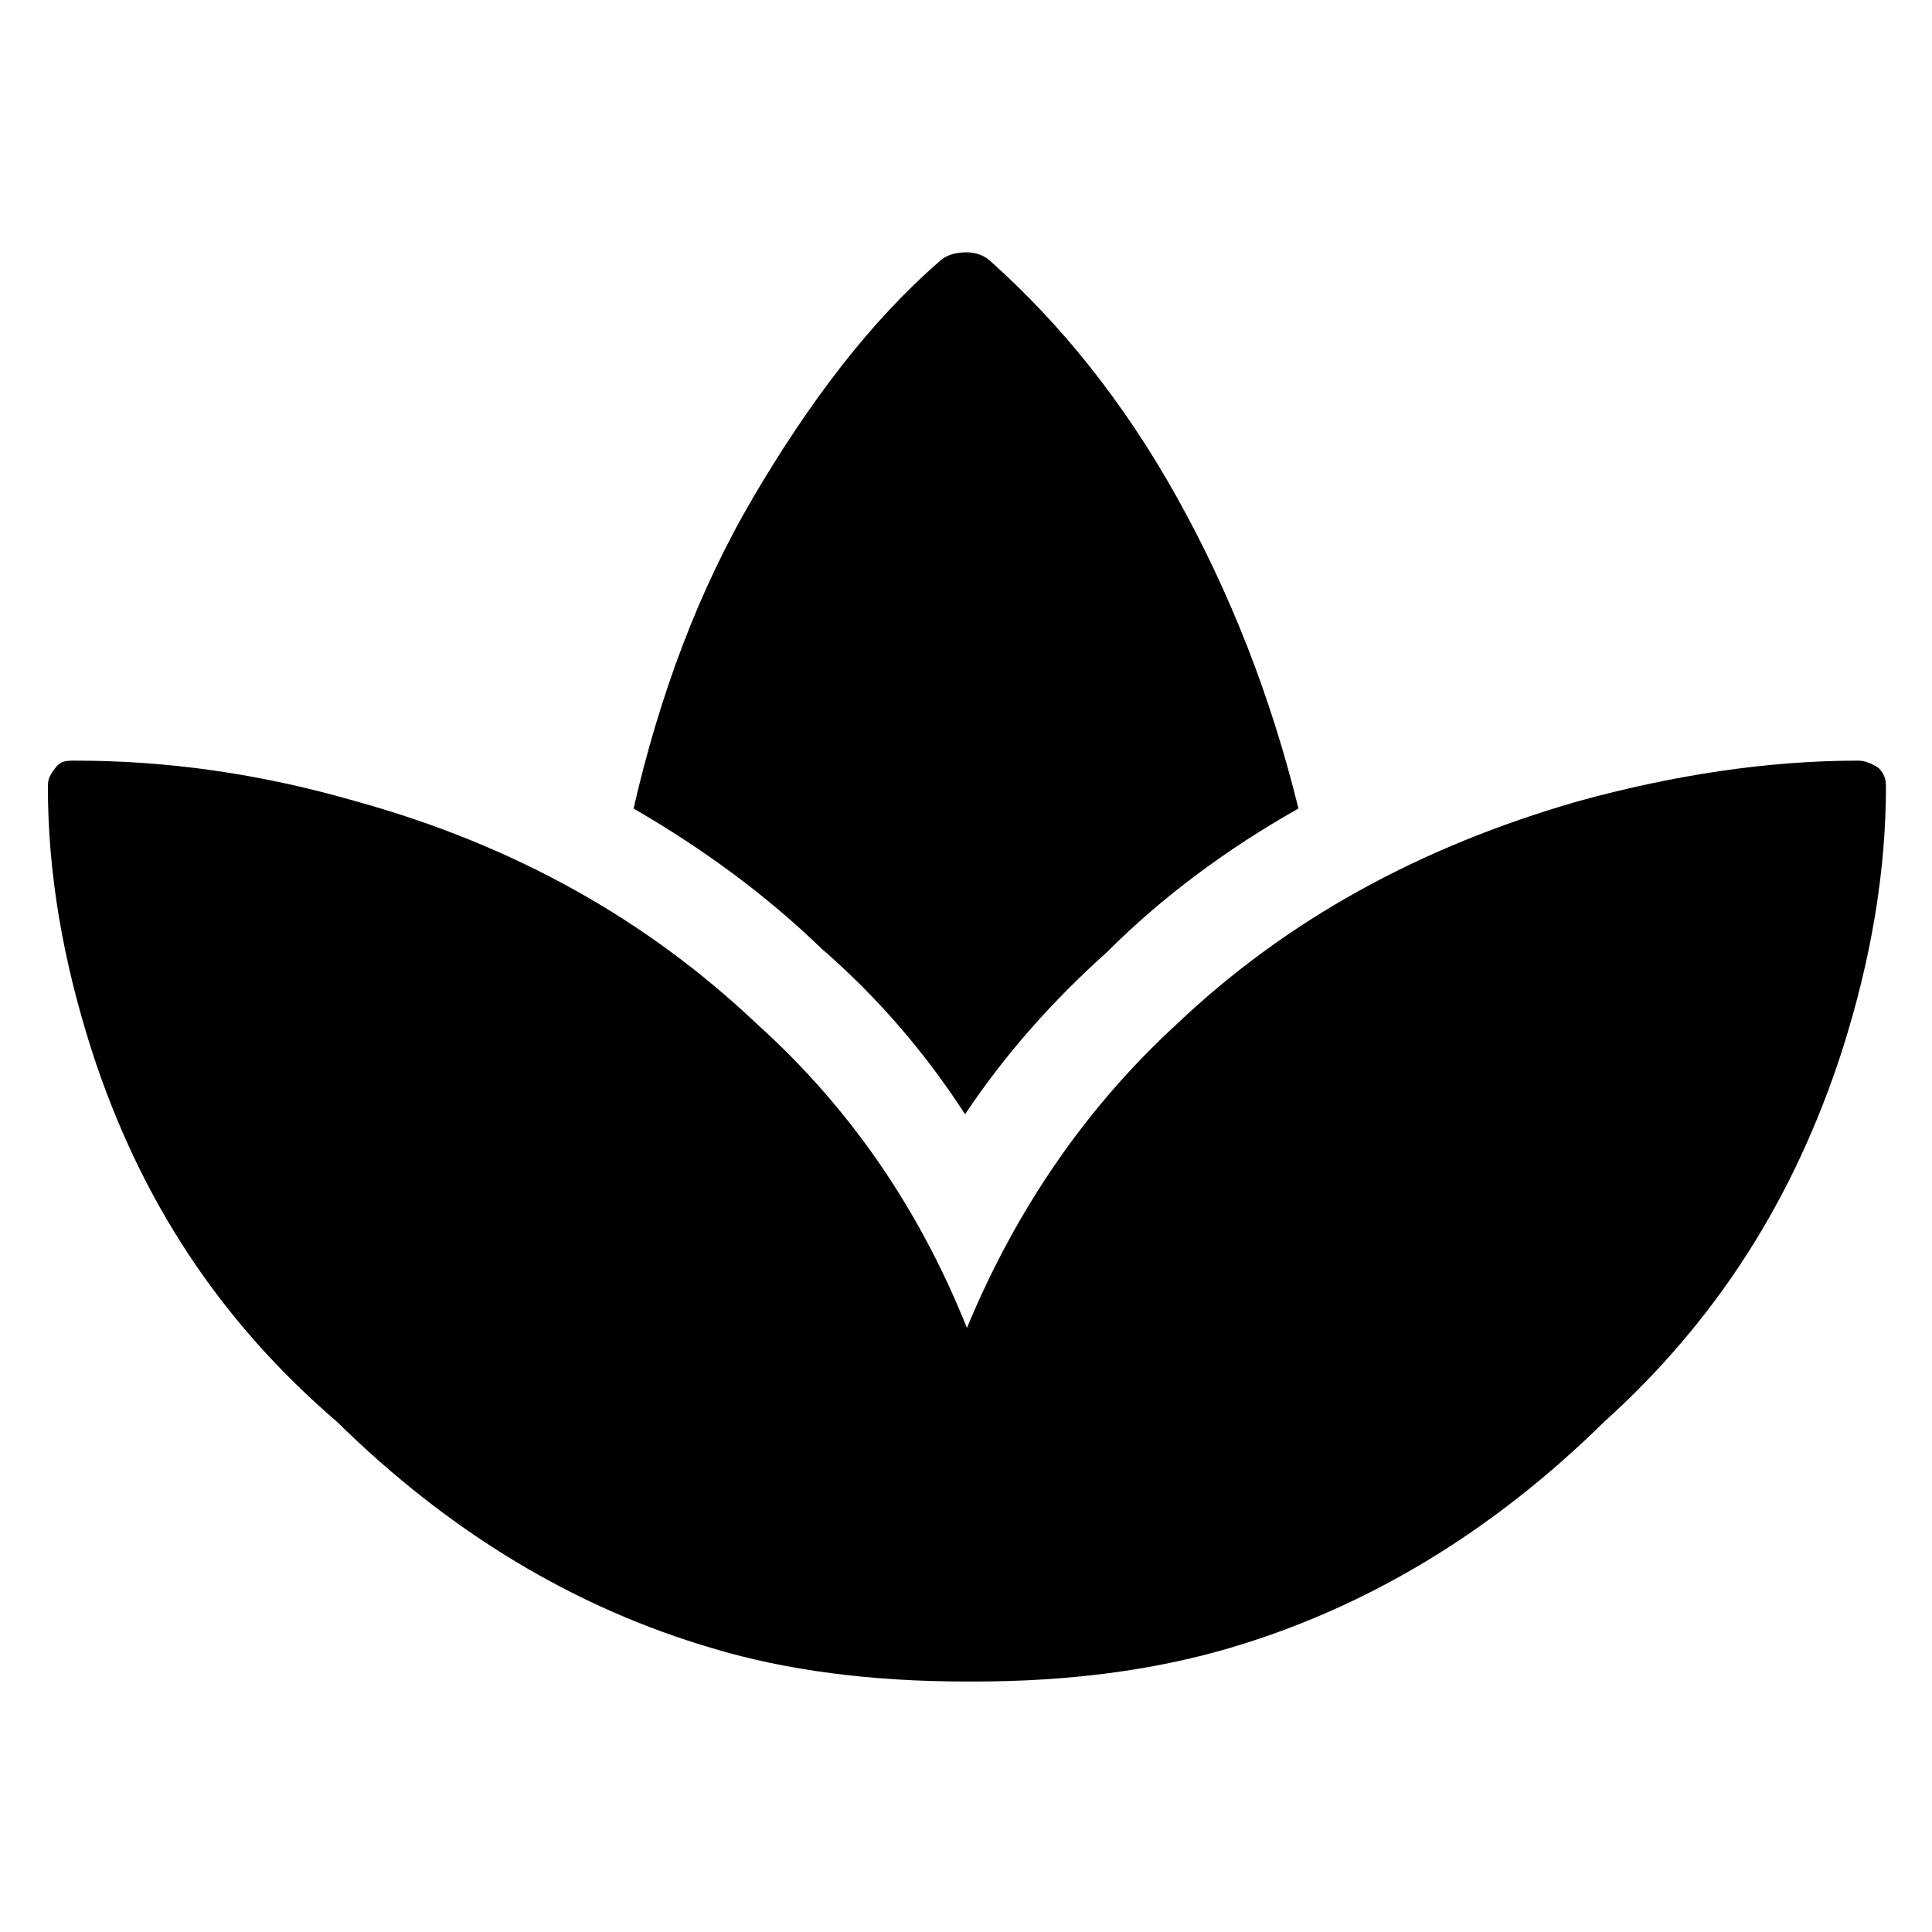
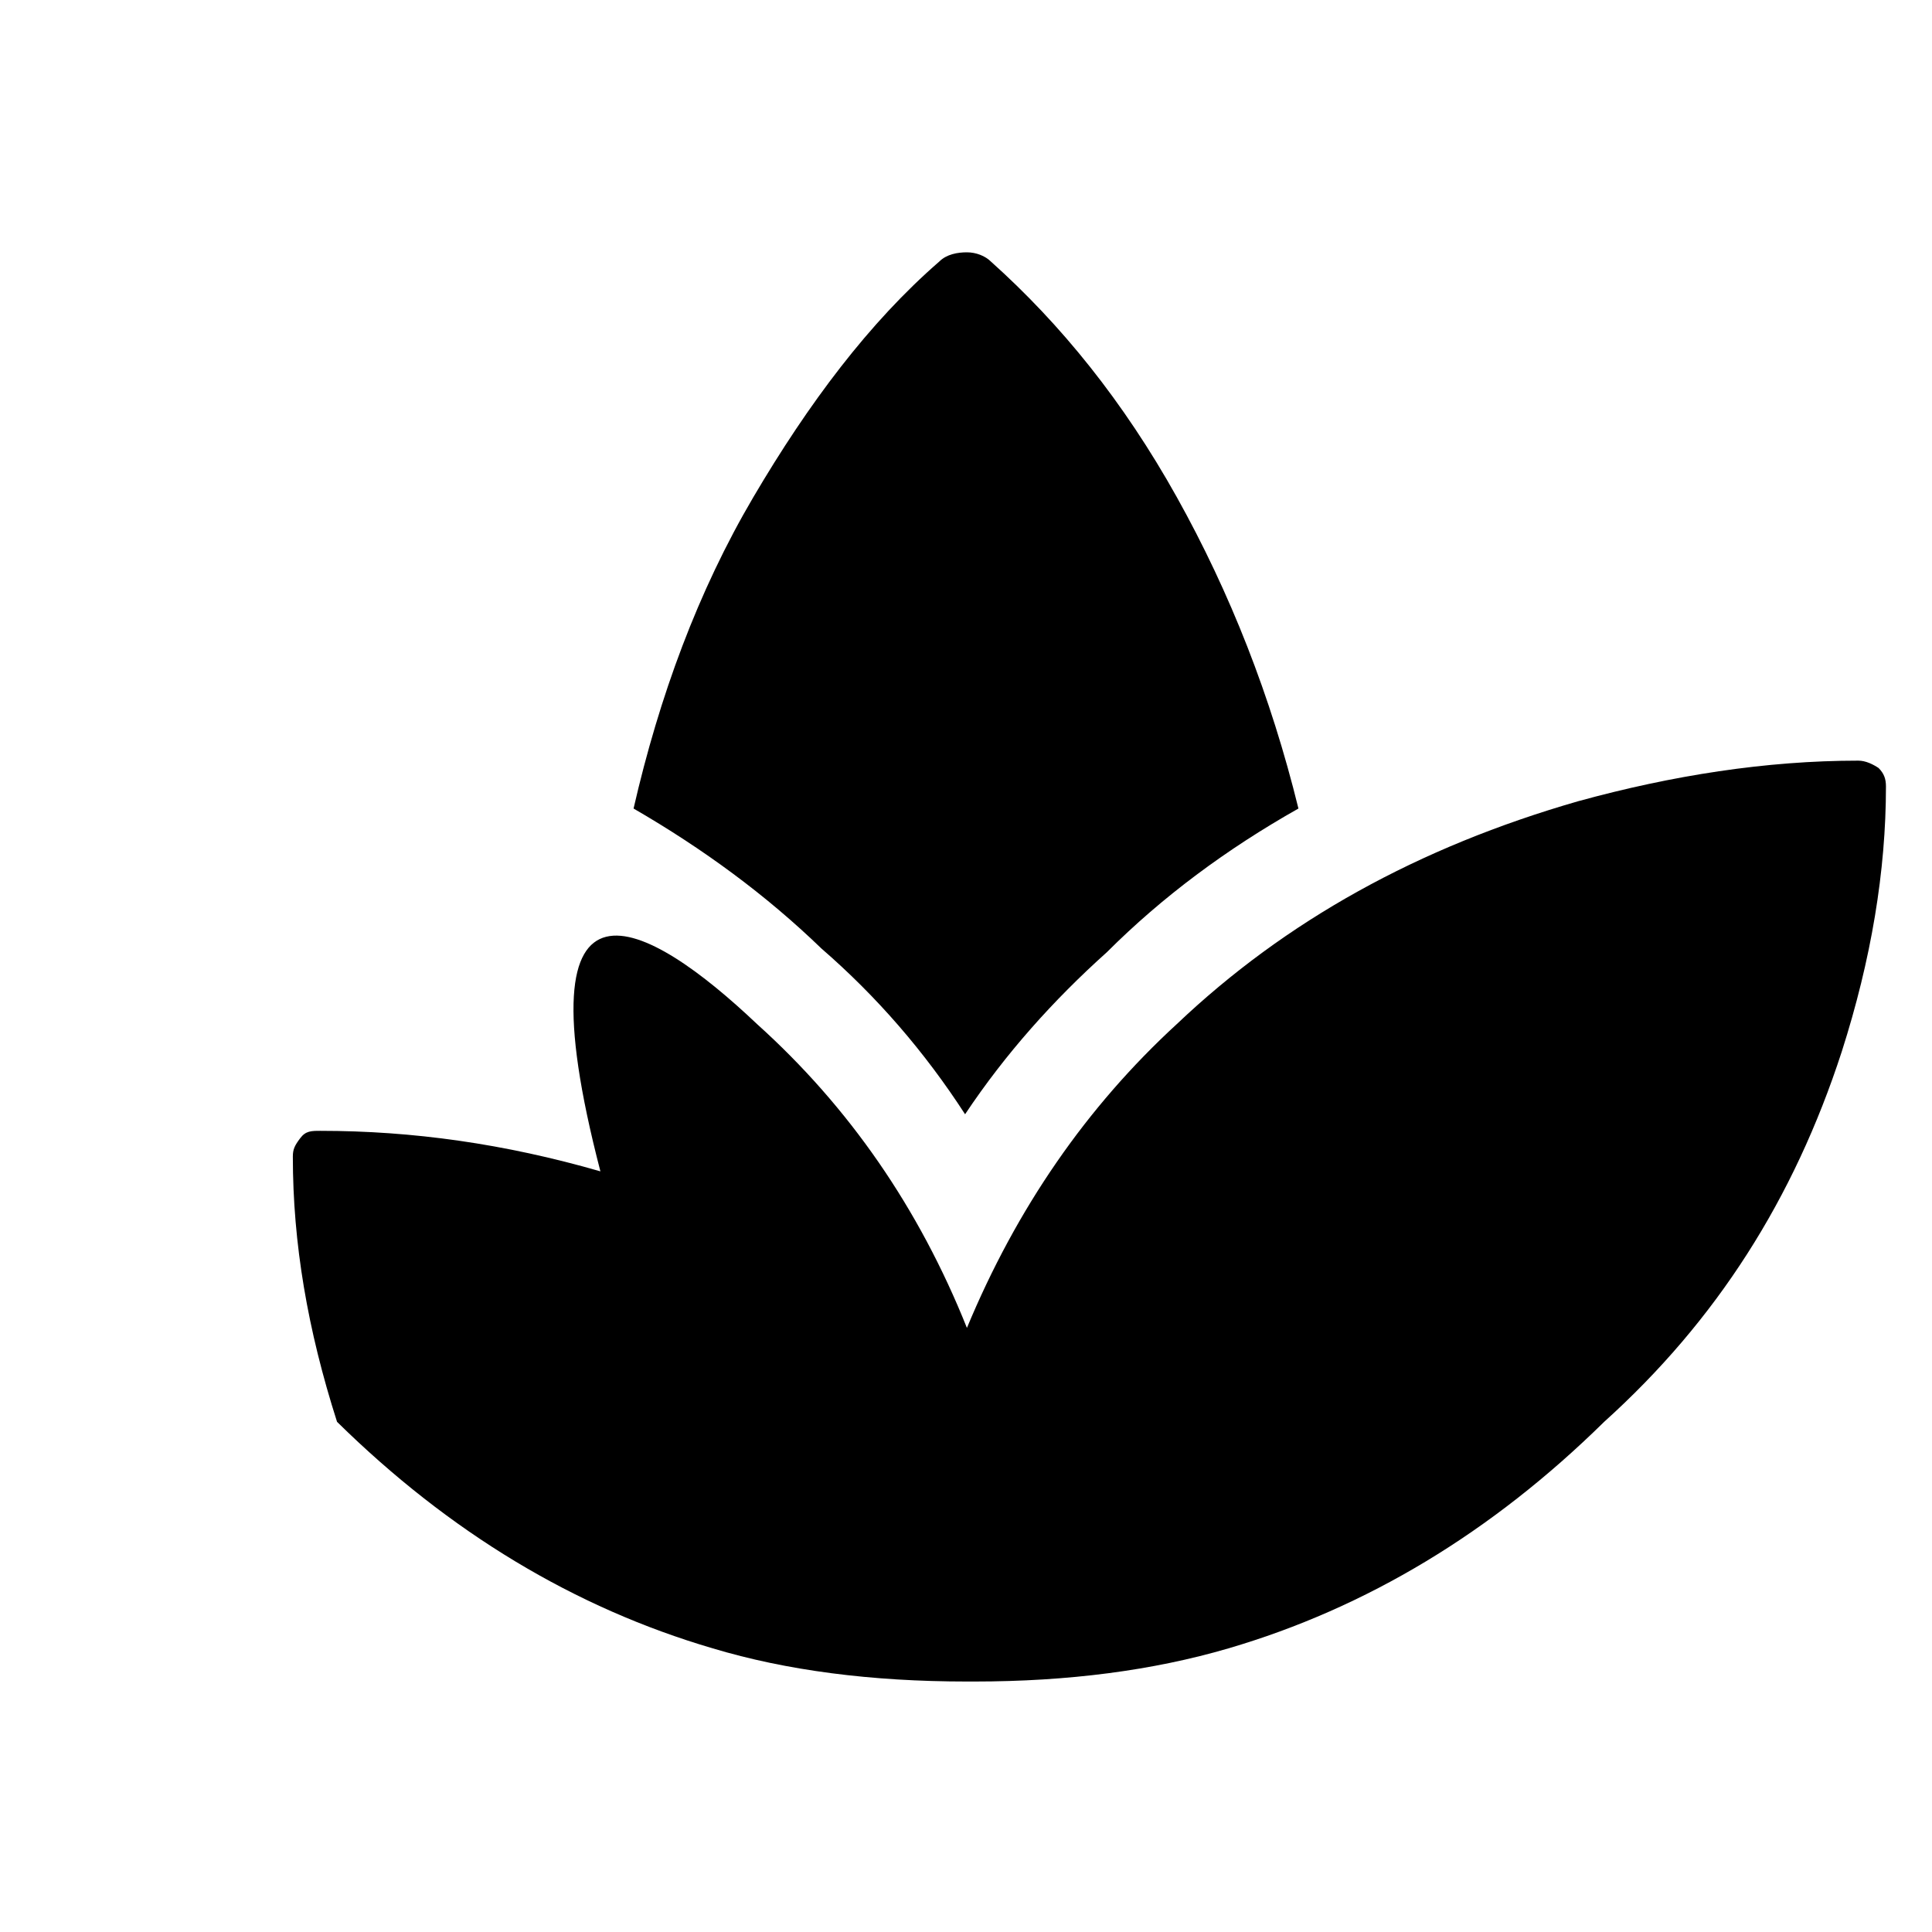
<svg xmlns="http://www.w3.org/2000/svg" version="1.1" id="Laag_1" x="0px" y="0px" viewBox="0 0 104.9 104.9">
  <g>
-     <path d="M100.9,41.3c0.4,0,0.8,0.2,1.1,0.4c0.3,0.3,0.4,0.6,0.4,1c0,4.6-0.8,9.4-2.4,14.4c-2.6,8-6.8,14.6-12.9,20.1   c-6.1,6-12.9,10.1-20.4,12.3c-4.1,1.2-8.7,1.8-13.8,1.8h-0.4c-5.2,0-9.8-0.6-13.8-1.8c-7.5-2.2-14.3-6.3-20.4-12.3   C11.9,71.7,7.6,65.1,5,57.1c-1.6-5-2.4-9.7-2.4-14.4c0-0.4,0.1-0.6,0.4-1s0.6-0.4,1.1-0.4c5,0,10,0.7,15.2,2.2   C28,45.9,35.2,50,41.1,55.6c5,4.5,8.8,10,11.4,16.5c2.7-6.5,6.5-12,11.4-16.5C69.8,50,77,46,85.7,43.5   C90.8,42.1,95.9,41.3,100.9,41.3z M52.4,60.5c-2.2-3.4-4.8-6.4-7.8-9c-3-2.9-6.4-5.4-10.2-7.6c1.4-6.1,3.5-11.8,6.5-16.9   s6.3-9.5,10.1-12.8c0.4-0.4,1-0.5,1.5-0.5s1,0.2,1.3,0.5c3.8,3.4,7.2,7.6,10.1,12.8s5.1,10.8,6.6,16.9c-3.9,2.2-7.4,4.8-10.4,7.8   C57.2,54.3,54.6,57.2,52.4,60.5z" />
+     <path d="M100.9,41.3c0.4,0,0.8,0.2,1.1,0.4c0.3,0.3,0.4,0.6,0.4,1c0,4.6-0.8,9.4-2.4,14.4c-2.6,8-6.8,14.6-12.9,20.1   c-6.1,6-12.9,10.1-20.4,12.3c-4.1,1.2-8.7,1.8-13.8,1.8h-0.4c-5.2,0-9.8-0.6-13.8-1.8c-7.5-2.2-14.3-6.3-20.4-12.3   c-1.6-5-2.4-9.7-2.4-14.4c0-0.4,0.1-0.6,0.4-1s0.6-0.4,1.1-0.4c5,0,10,0.7,15.2,2.2   C28,45.9,35.2,50,41.1,55.6c5,4.5,8.8,10,11.4,16.5c2.7-6.5,6.5-12,11.4-16.5C69.8,50,77,46,85.7,43.5   C90.8,42.1,95.9,41.3,100.9,41.3z M52.4,60.5c-2.2-3.4-4.8-6.4-7.8-9c-3-2.9-6.4-5.4-10.2-7.6c1.4-6.1,3.5-11.8,6.5-16.9   s6.3-9.5,10.1-12.8c0.4-0.4,1-0.5,1.5-0.5s1,0.2,1.3,0.5c3.8,3.4,7.2,7.6,10.1,12.8s5.1,10.8,6.6,16.9c-3.9,2.2-7.4,4.8-10.4,7.8   C57.2,54.3,54.6,57.2,52.4,60.5z" />
  </g>
</svg>